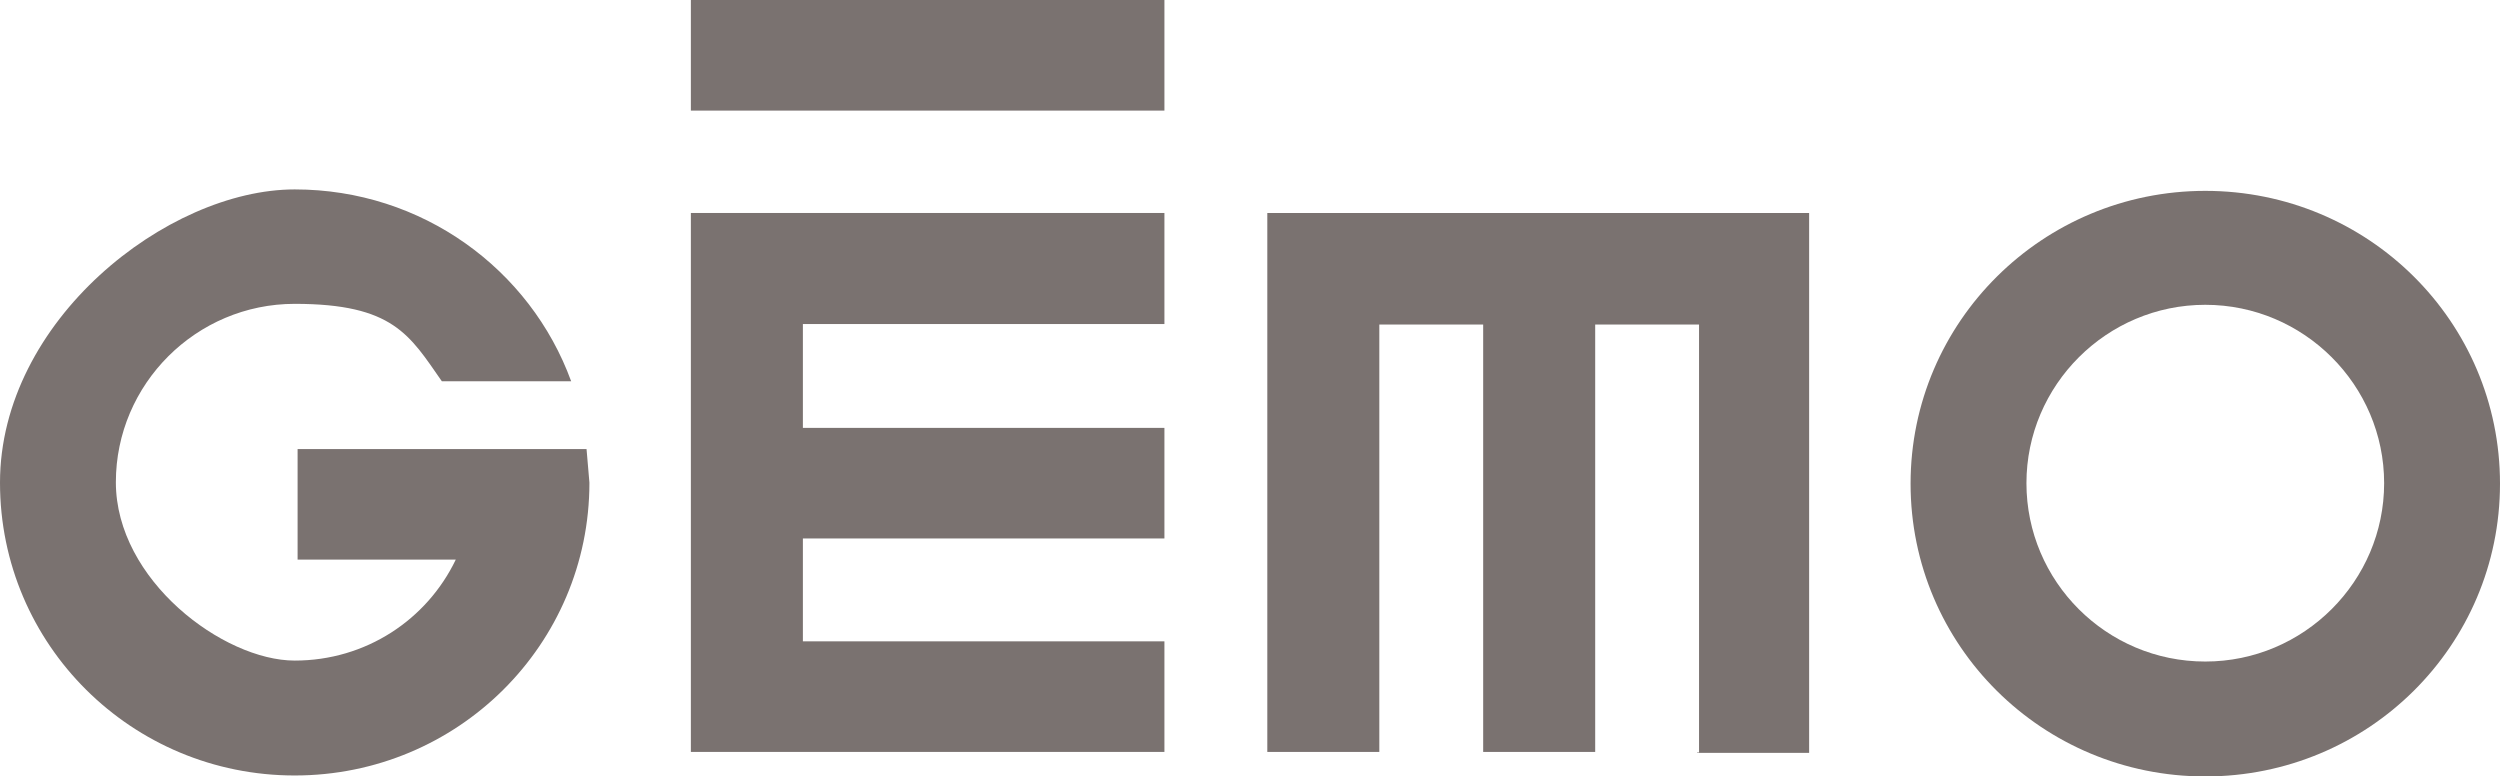
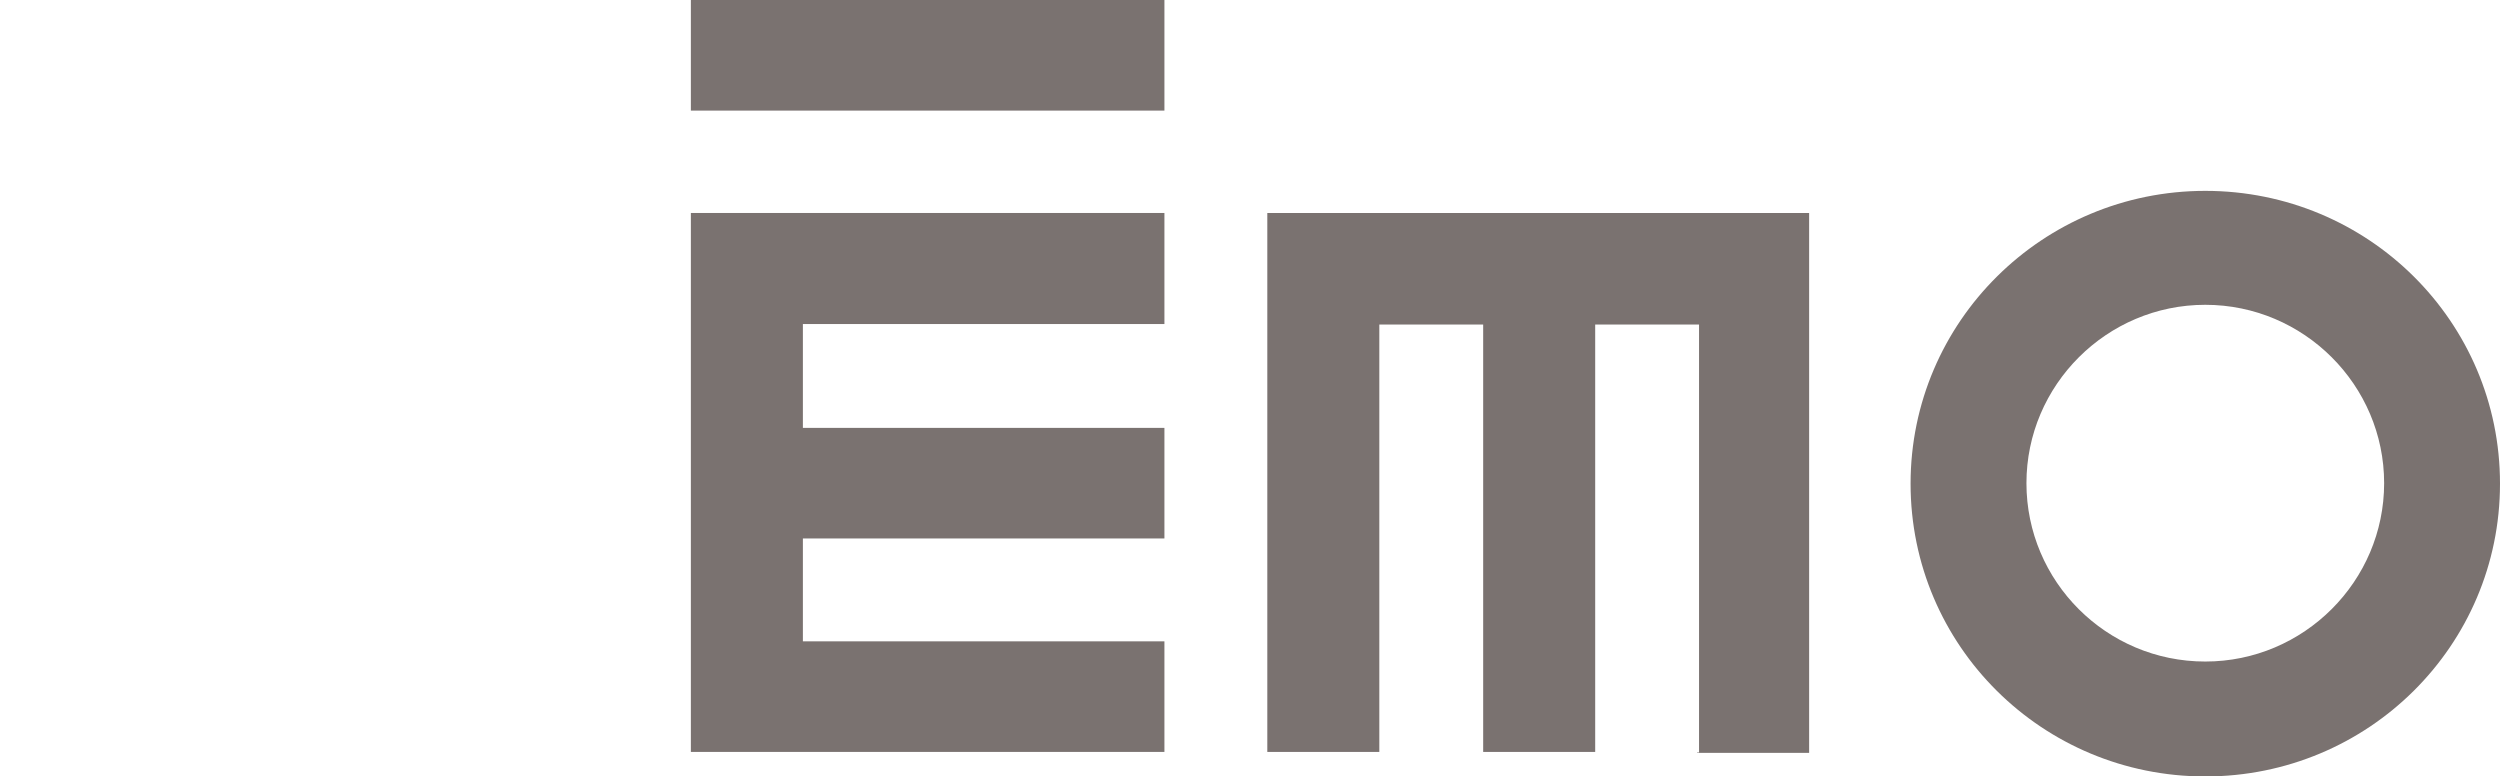
<svg xmlns="http://www.w3.org/2000/svg" id="Calque_1" version="1.1" viewBox="0 0 520 161.5">
  <path d="M242.2,67.3v-23h-98.5v112.1h98.5v-23h-75.2v-21.4h75.2v-23h-75.2v-21.6h75.2Z" fill="#7a7270" />
  <path d="M353,156.6h23.3V44.3h-112.7v112.1h23.3v-88.9h21.6v88.9h23.3v-88.9h21.6v89h-.4Z" fill="#7a7270" />
  <path d="M242.2,23h-98.5V0h98.5v23Z" fill="#7a7270" />
  <path d="M458.7,39.7c-33.8,0-61.3,27.2-61.3,60.9s27.4,60.9,61.3,60.9,61.3-27.2,61.3-60.9-27.4-60.9-61.3-60.9ZM458.7,137.6c-20.6,0-37.2-16.7-37.2-37.1s16.7-37.1,37.2-37.1,37.2,16.7,37.2,37.1-16.7,37.1-37.2,37.1Z" fill="#7a7270" />
-   <path d="M122,93.4h-60.1v23h32.9c-6,12.5-18.7,21-33.5,21s-37.2-16.7-37.2-37.1,16.7-37.1,37.2-37.1,23.9,6.5,30.6,16.1h26.9c-8.5-23.3-31-39.9-57.5-39.9S0,66.7,0,100.4s27.4,60.9,61.3,60.9,61.3-27.2,61.3-60.9c-.2-2.4-.4-4.7-.6-7h0Z" fill="#7a7270" />
</svg>